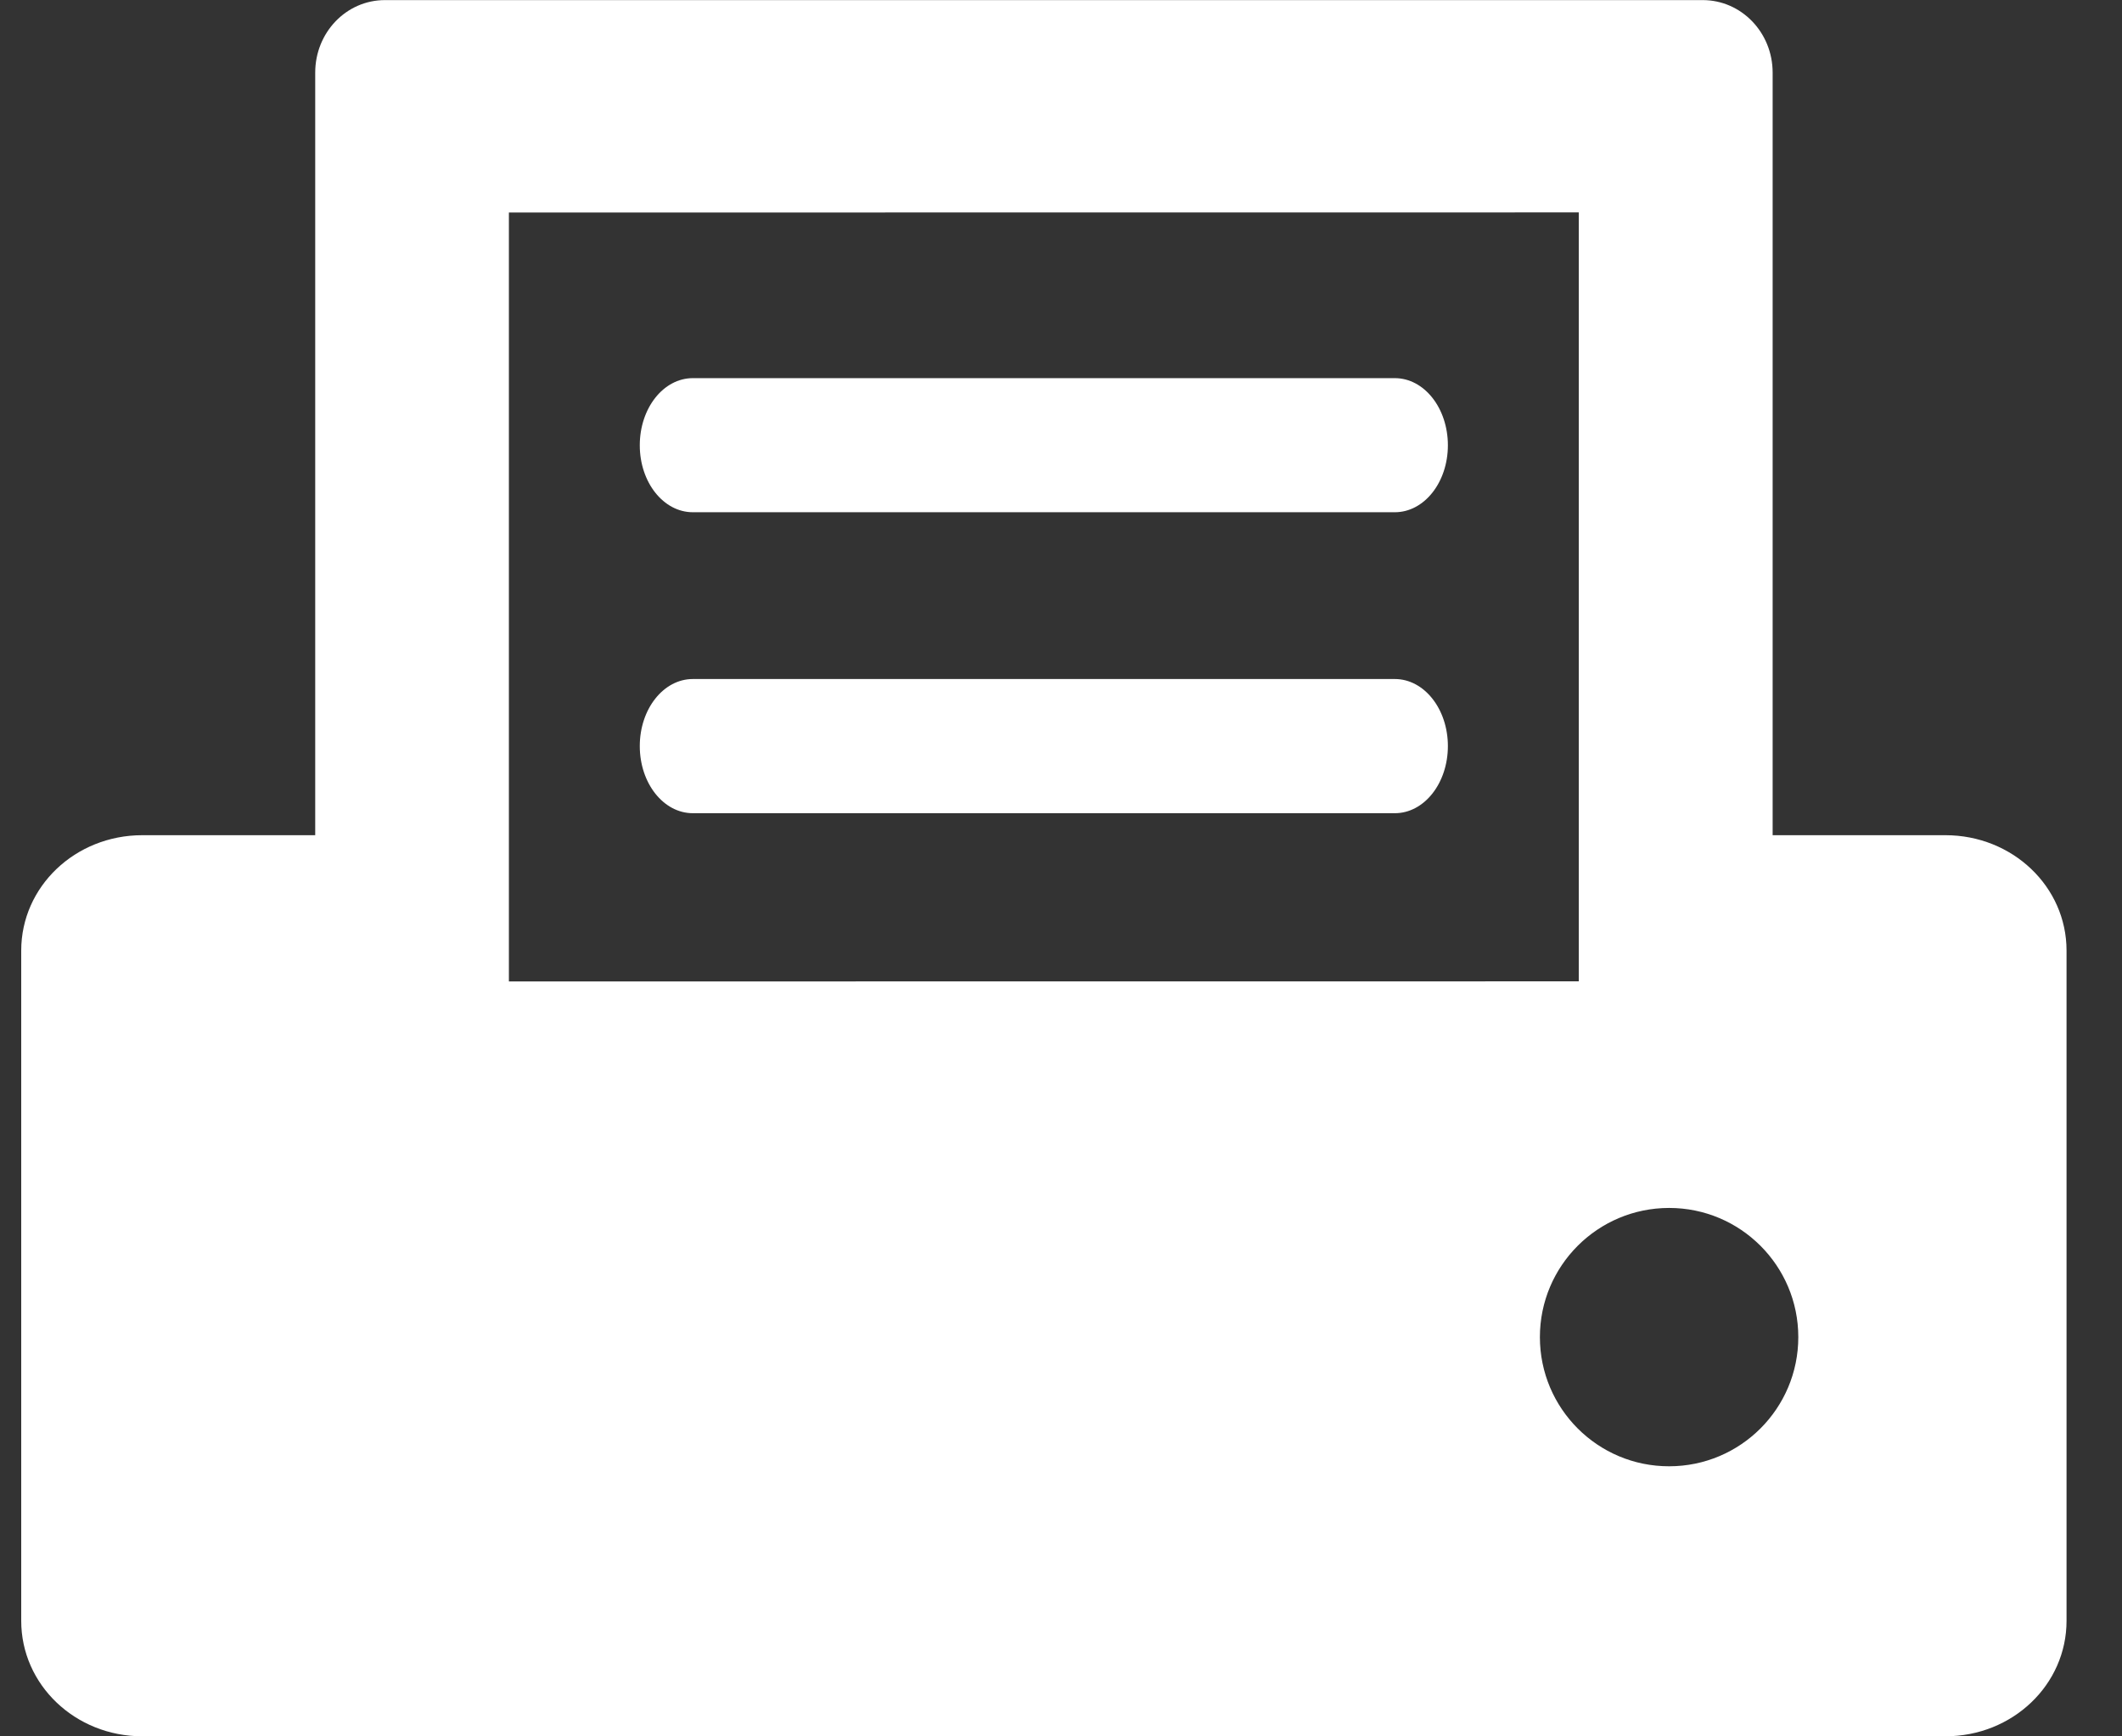
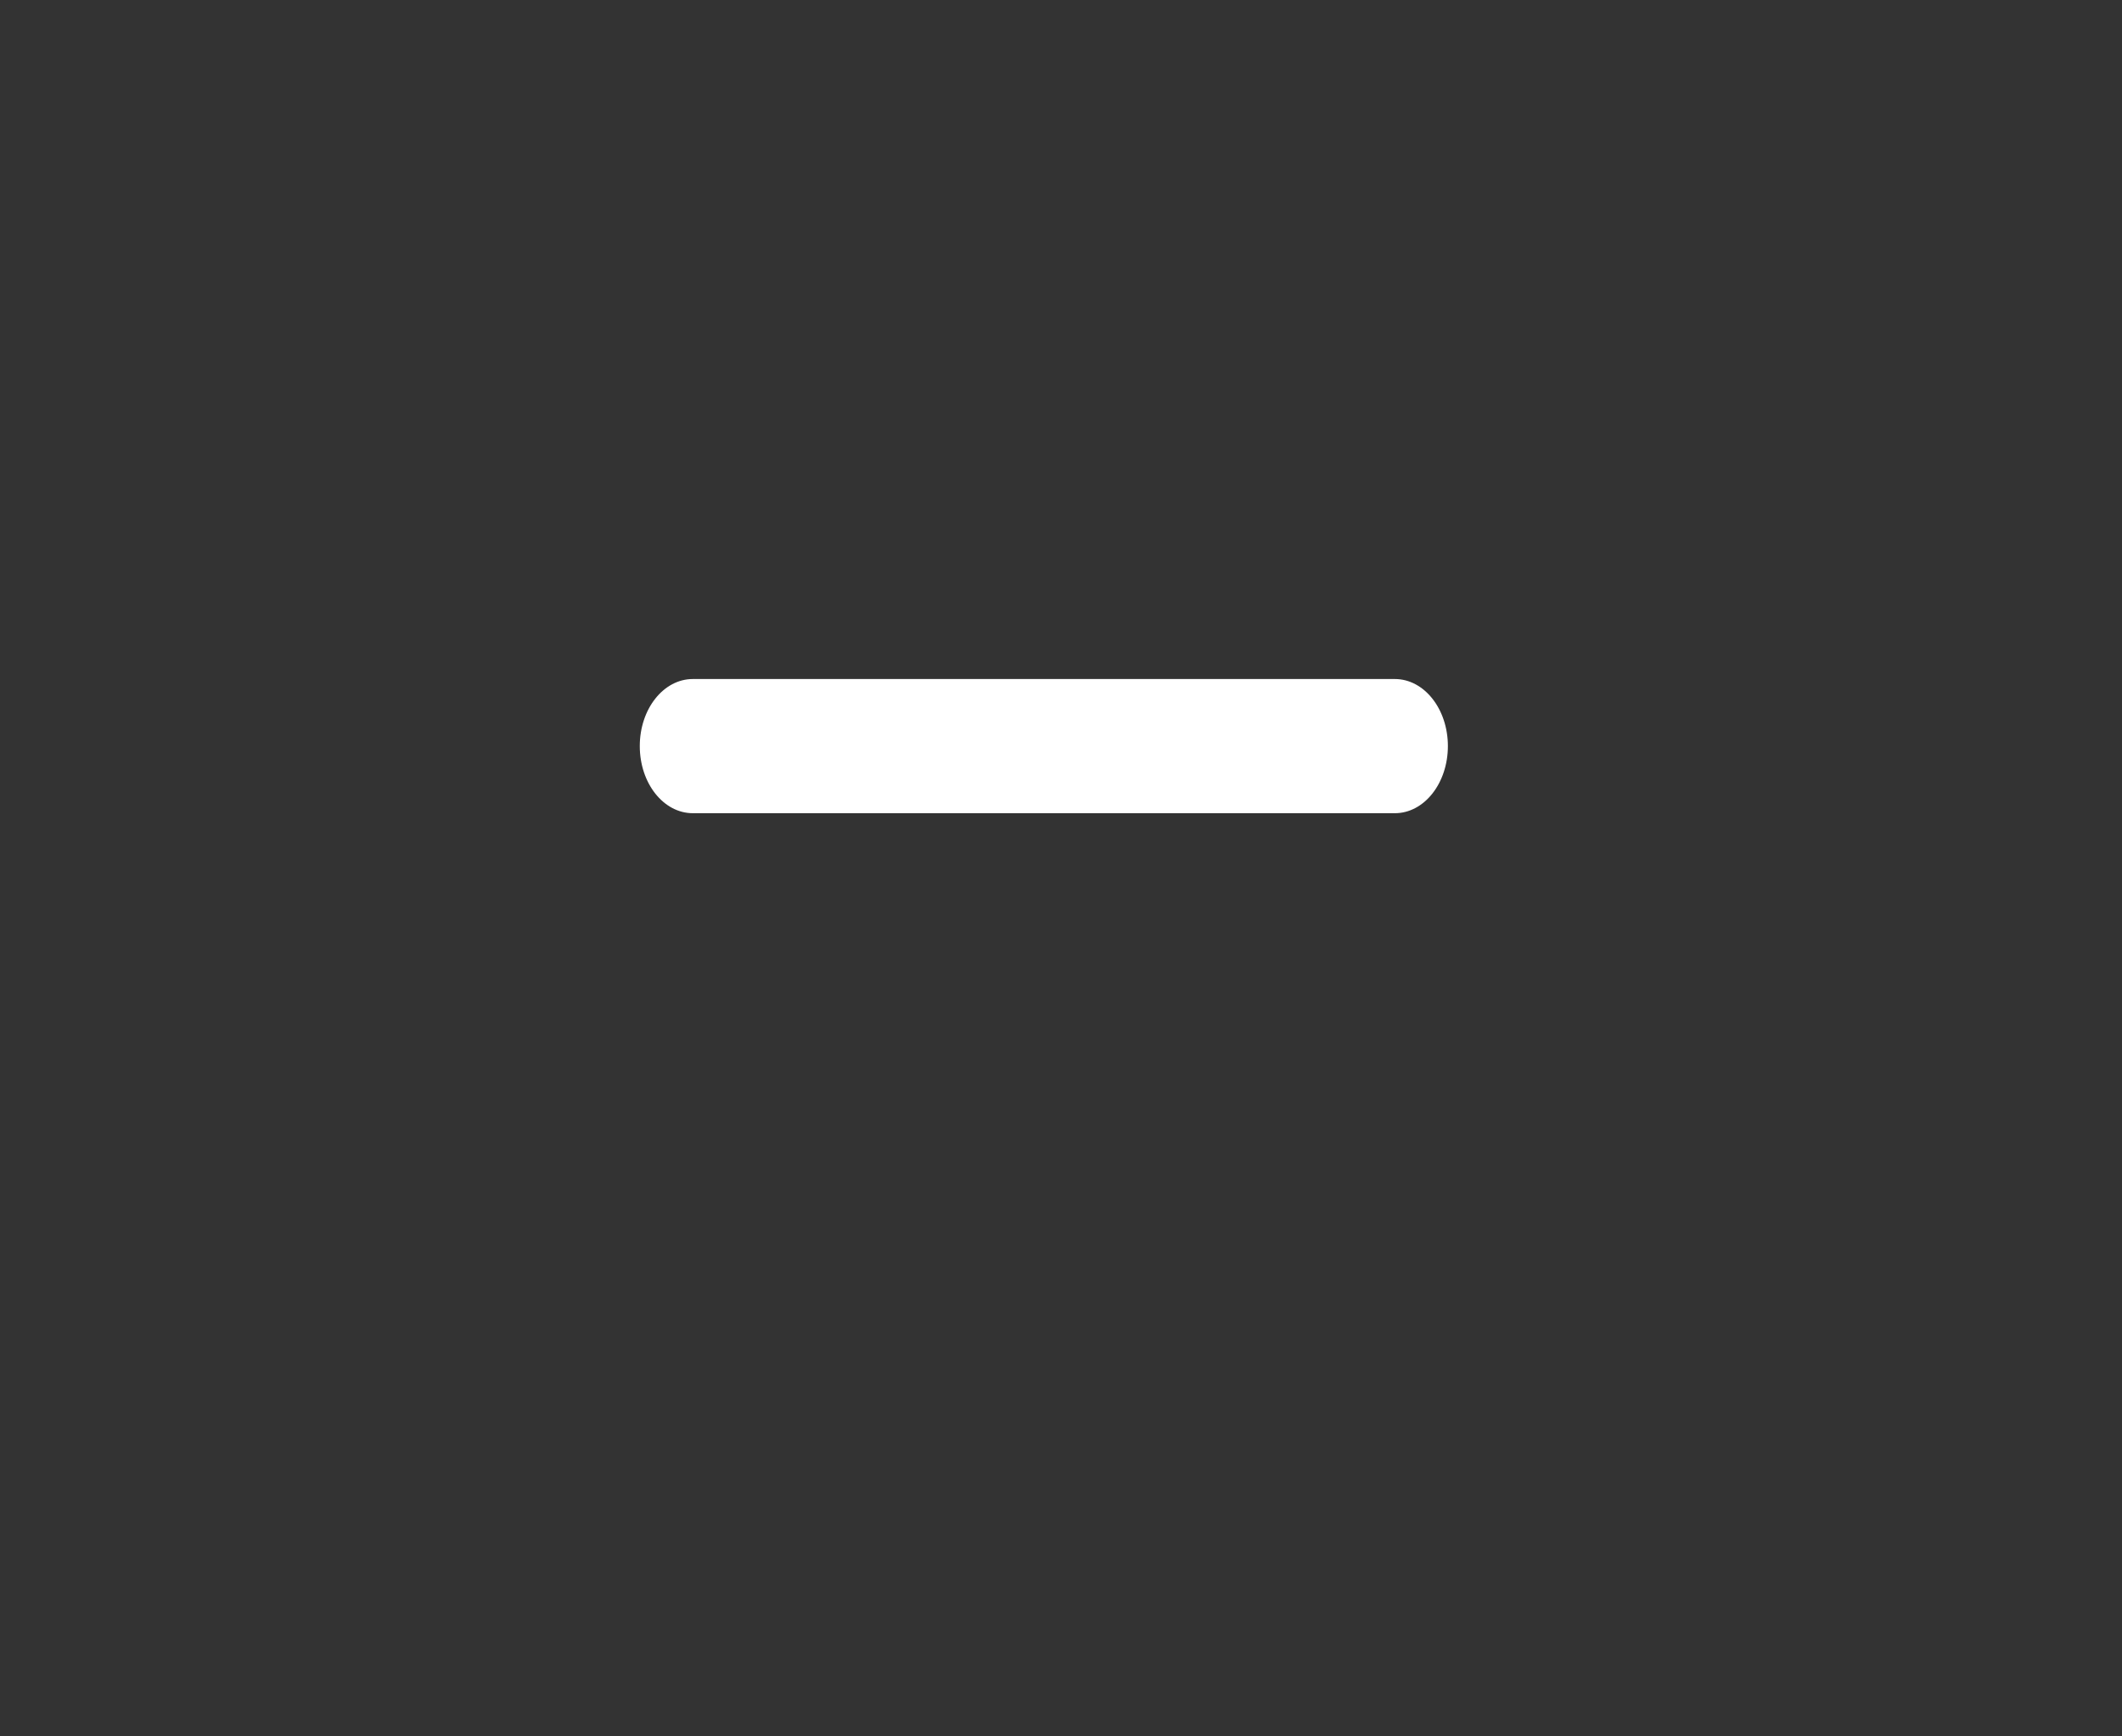
<svg xmlns="http://www.w3.org/2000/svg" width="22" height="18" viewBox="0 0 22 18" fill="none">
  <rect x="0" y="0" width="22" height="18" fill="#333333" stroke="none" />
-   <path fill-rule="evenodd" clip-rule="evenodd" d="M17.305 12.522C18.044 12.522 18.644 13.121 18.644 13.861C18.644 14.601 18.044 15.2 17.305 15.2C16.565 15.201 15.965 14.601 15.965 13.861C15.965 13.121 16.565 12.522 17.305 12.522ZM16.368 2.202V10.173L5.276 10.174V2.203L16.368 2.202ZM3.991 0.001C3.59 0.001 3.268 0.337 3.268 0.753V8.658H1.475C0.78 8.658 0.22 9.191 0.22 9.854V16.802C0.22 17.465 0.78 17.999 1.475 17.999H20.169C20.865 17.999 21.425 17.465 21.425 16.802V9.854C21.425 9.191 20.865 8.658 20.169 8.658H18.378V0.753C18.378 0.337 18.054 0.001 17.653 0.001H3.991Z" fill="white" />
-   <path fill-rule="evenodd" clip-rule="evenodd" d="M7.183 3.92H14.461C14.765 3.92 15.011 4.23 15.011 4.616C15.011 5.001 14.765 5.31 14.461 5.31H7.183C6.879 5.31 6.633 5.001 6.633 4.616C6.633 4.23 6.879 3.92 7.183 3.92Z" fill="white" />
  <path fill-rule="evenodd" clip-rule="evenodd" d="M7.183 7.039H14.461C14.765 7.039 15.011 7.349 15.011 7.734C15.011 8.12 14.765 8.43 14.461 8.43H7.183C6.879 8.43 6.633 8.12 6.633 7.734C6.633 7.349 6.879 7.039 7.183 7.039Z" fill="white" />
</svg>